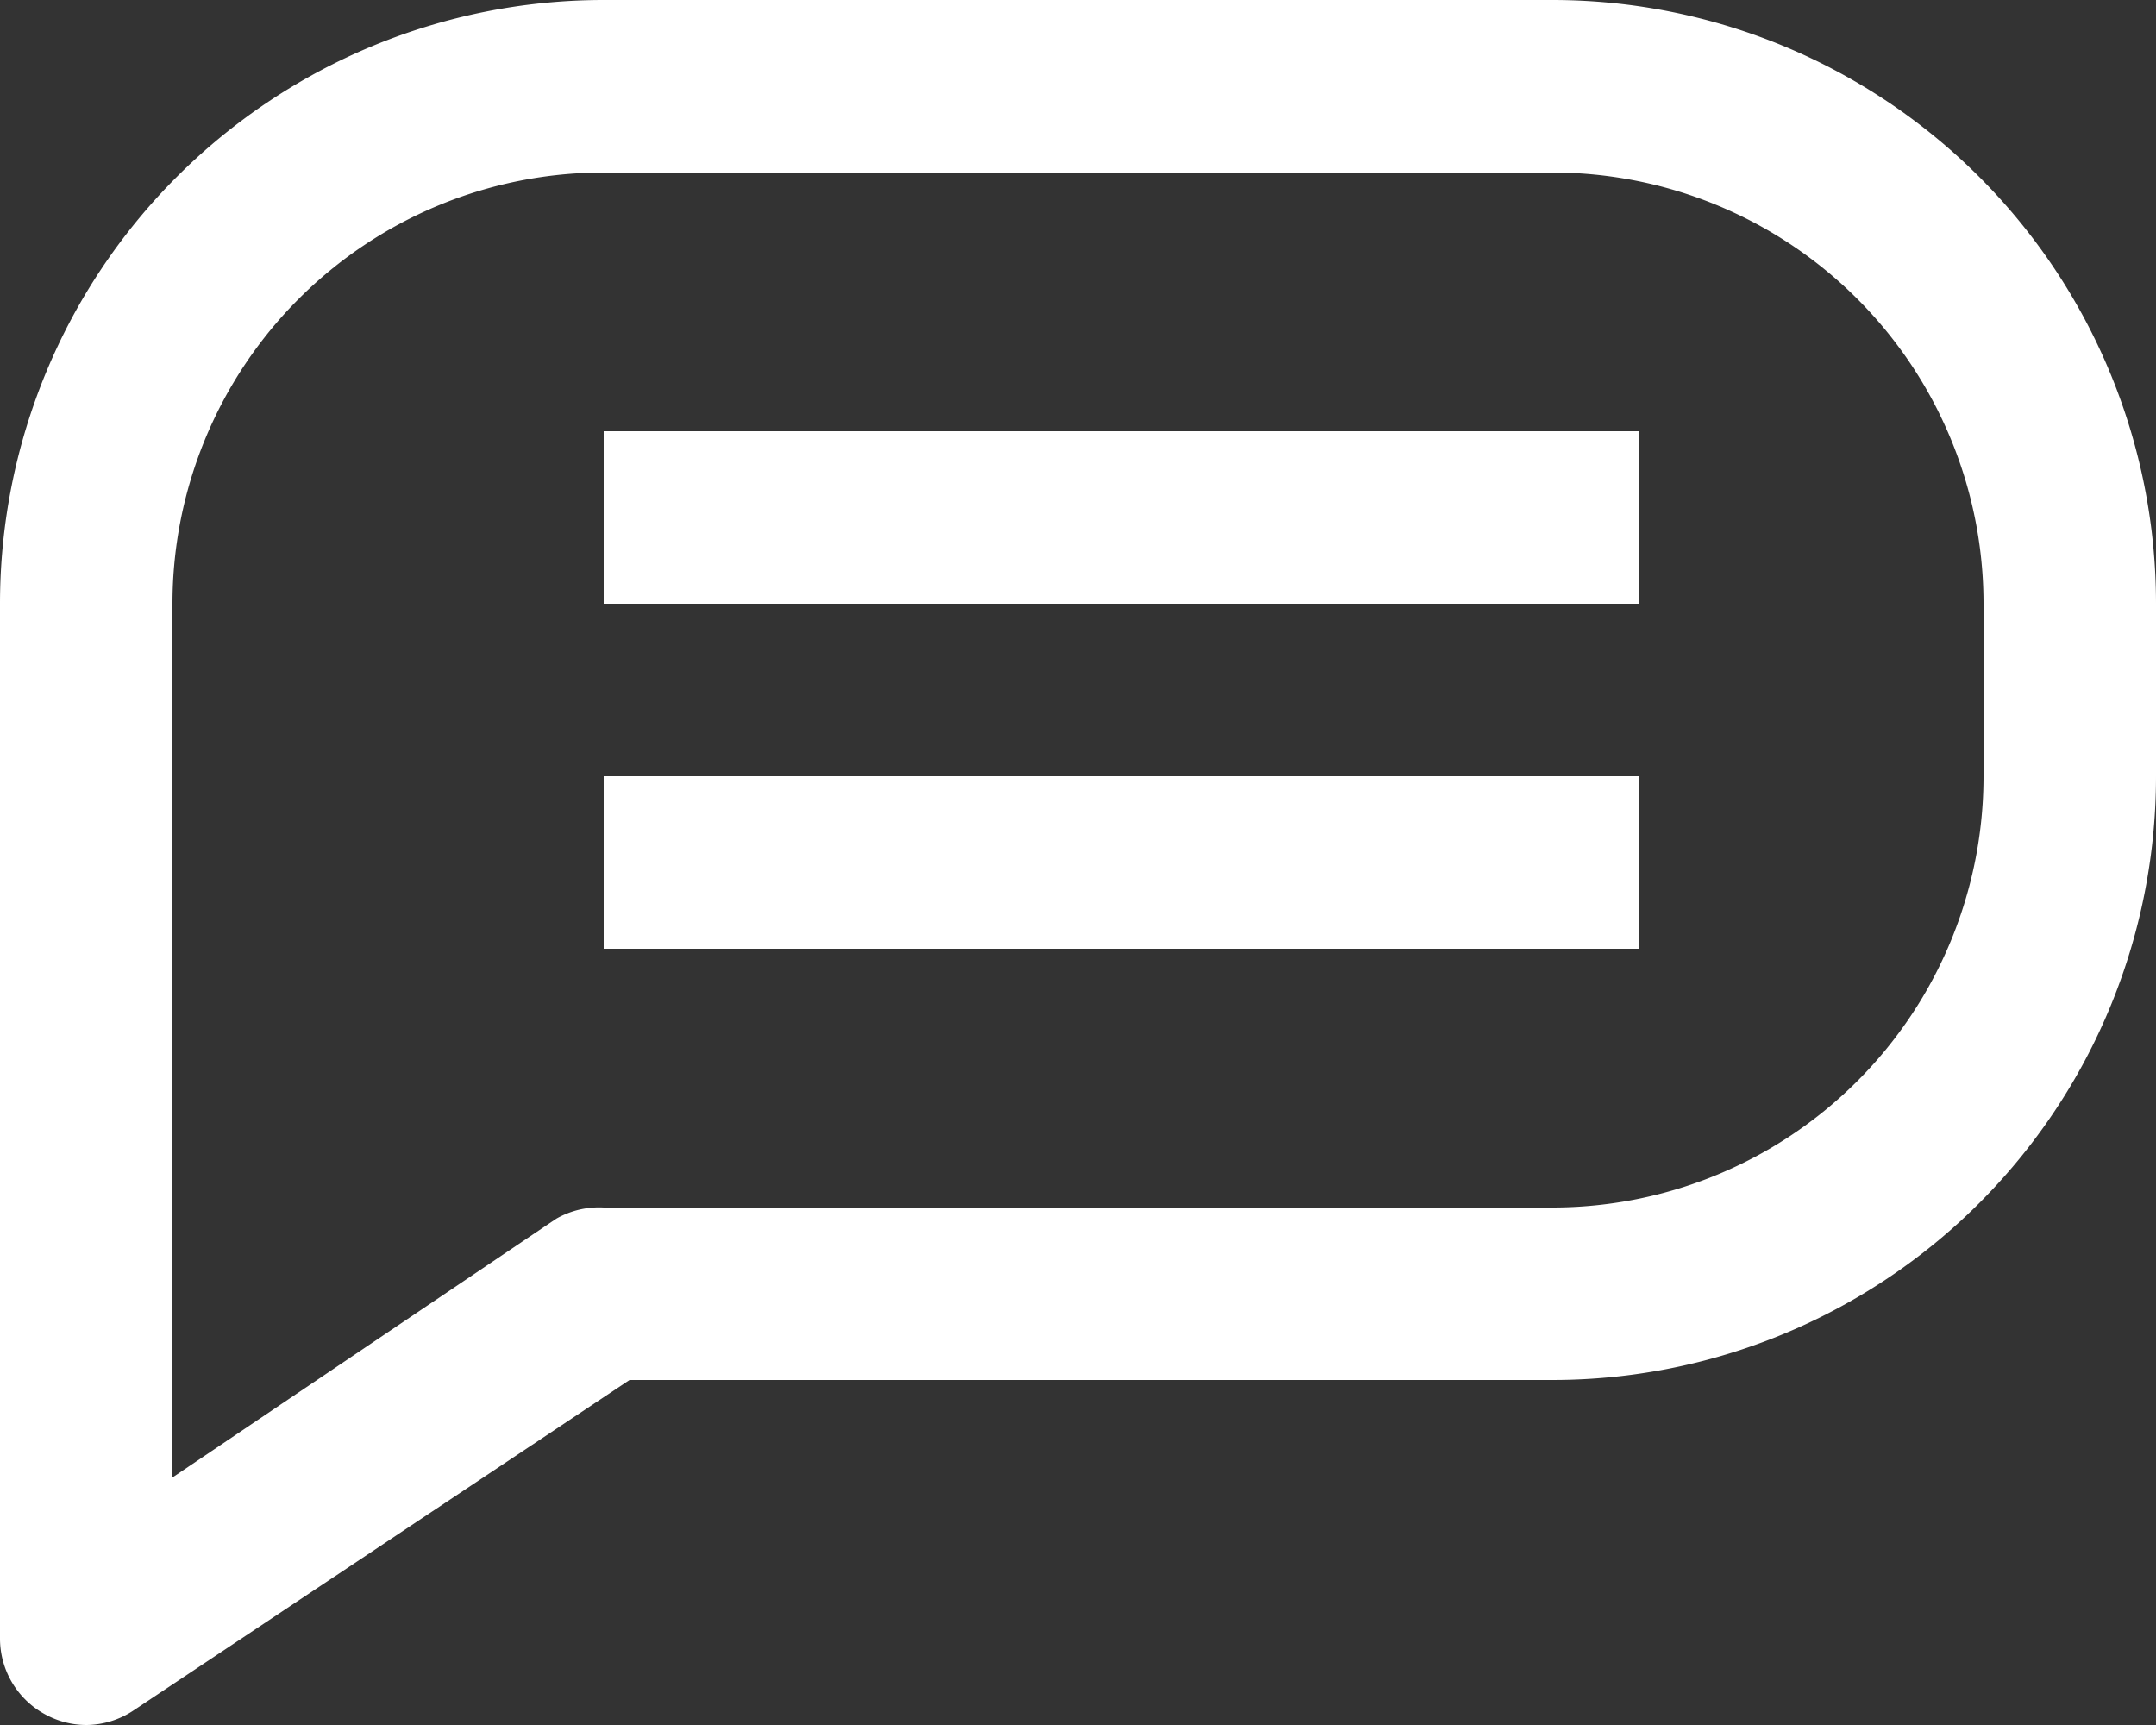
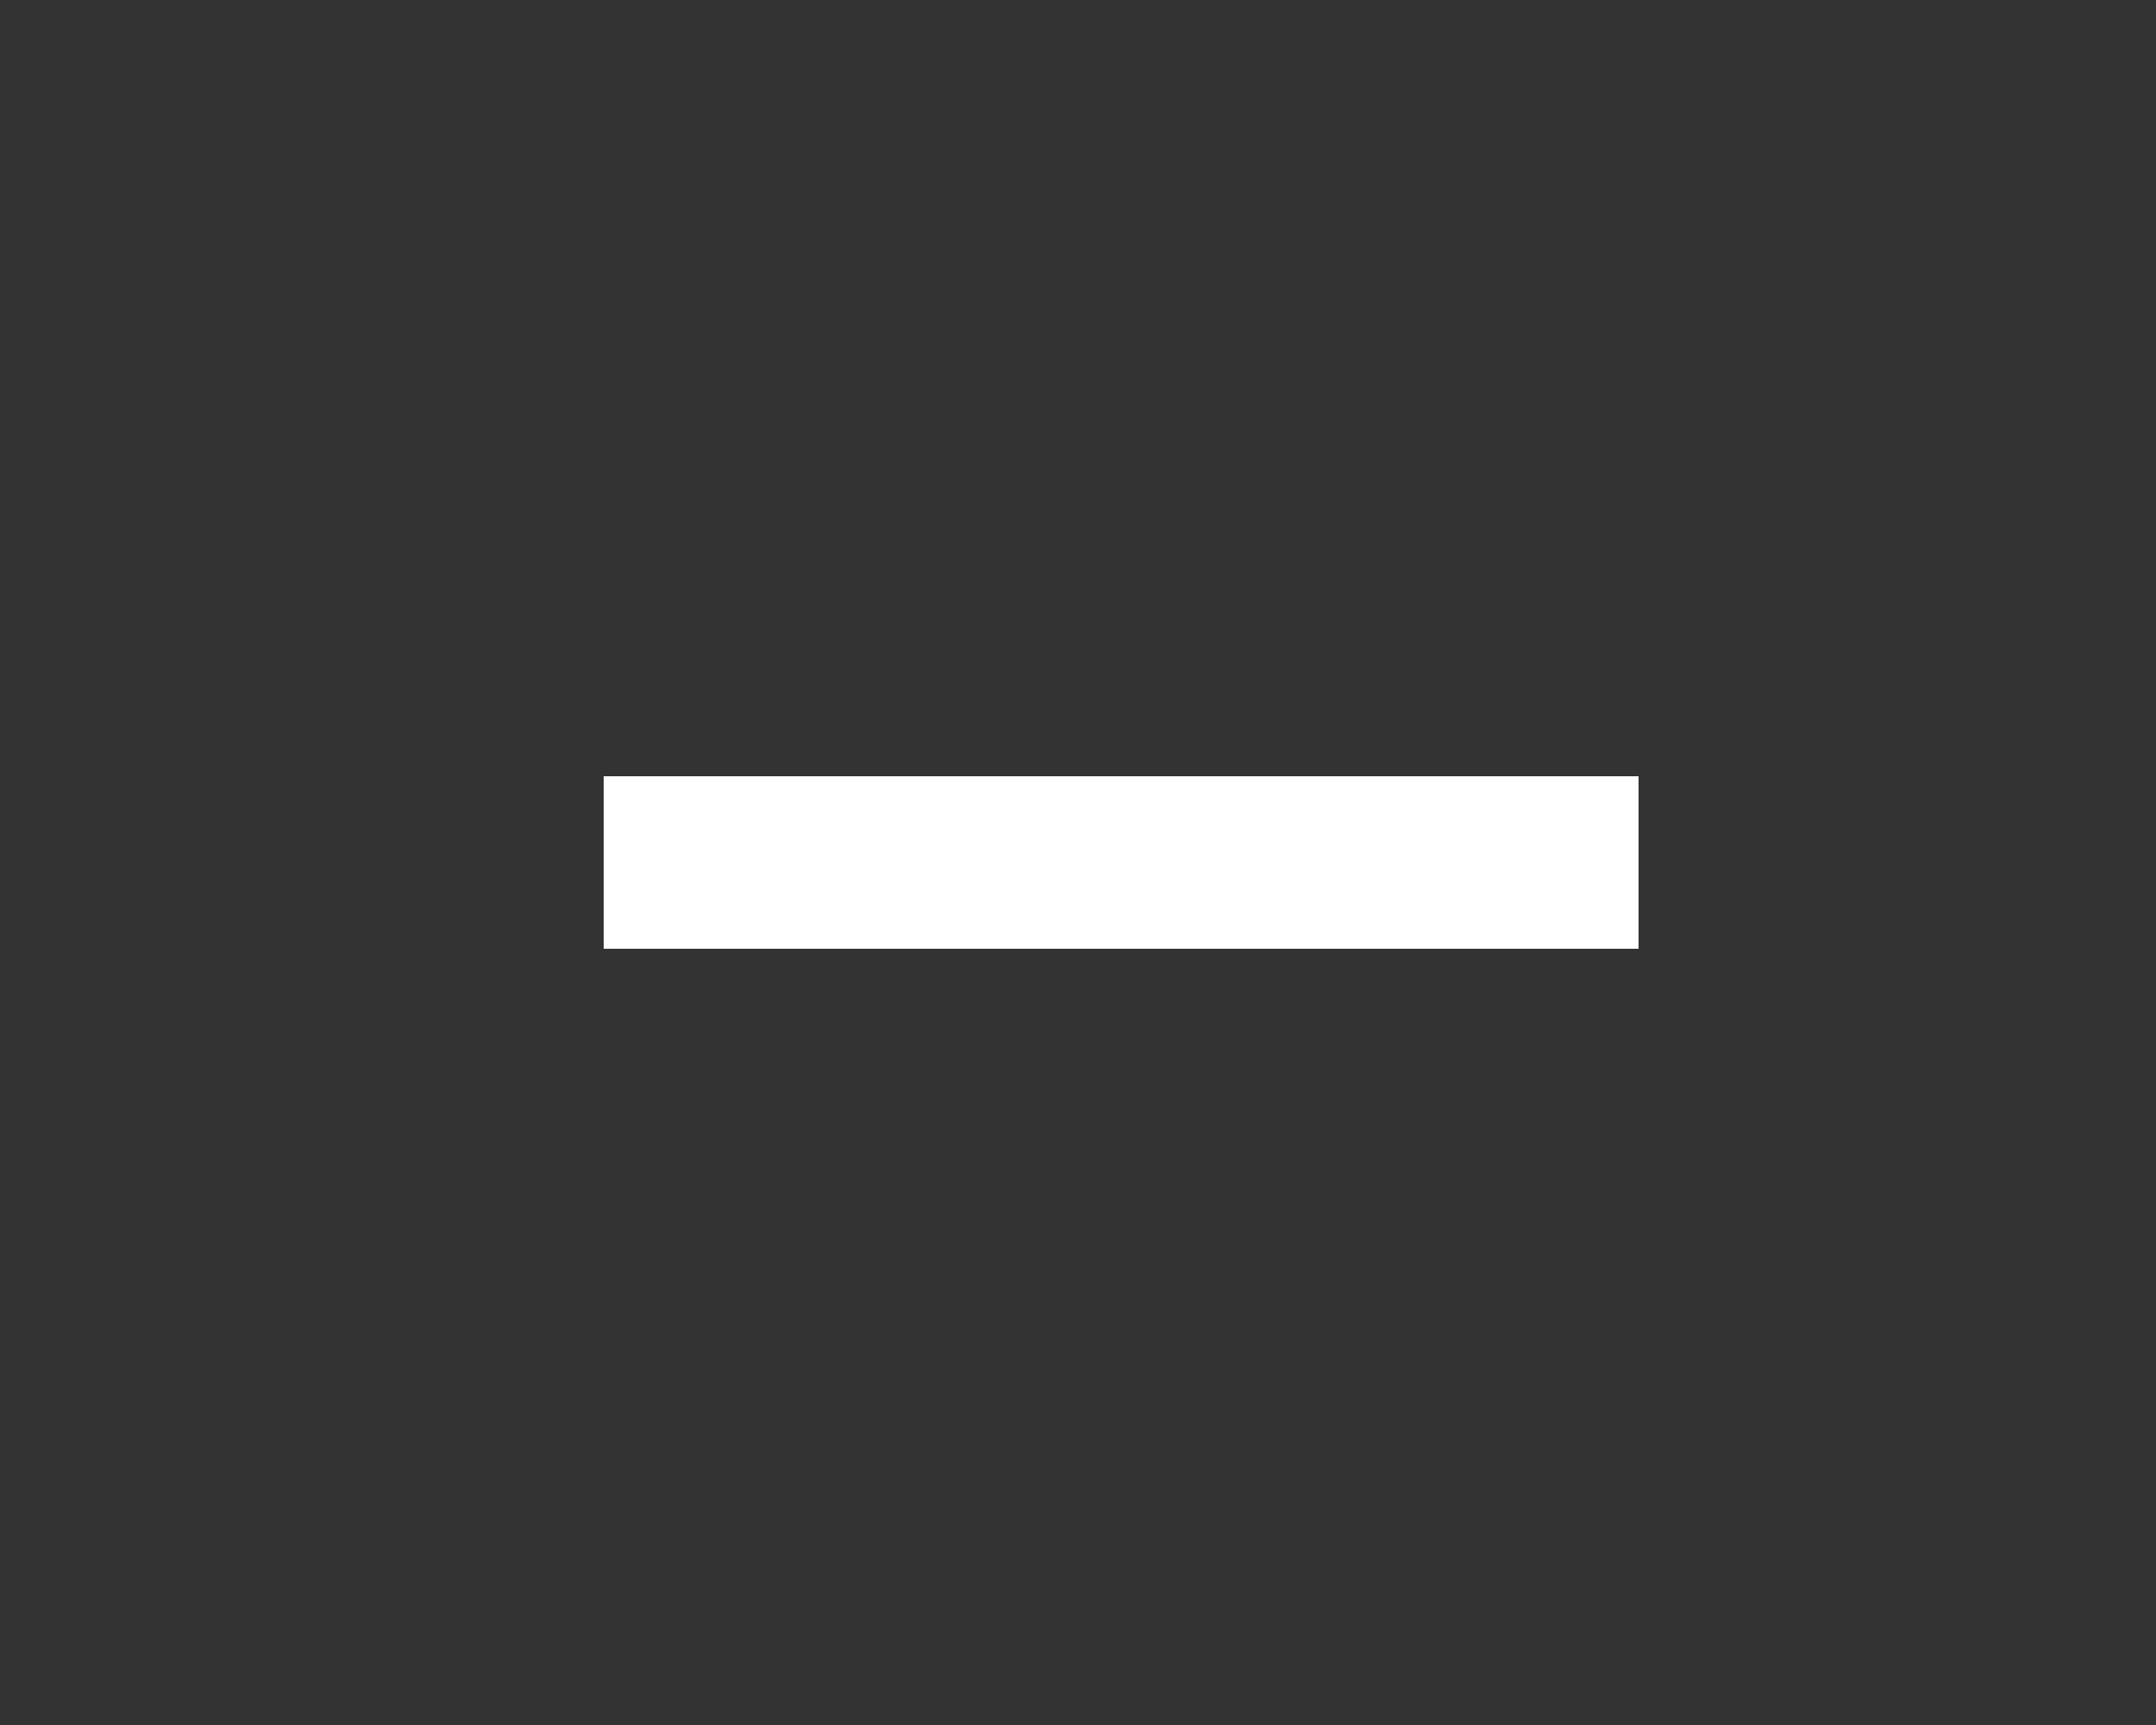
<svg xmlns="http://www.w3.org/2000/svg" viewBox="0 0 25 20">
  <rect x="0" y="0" width="25" height="20" fill="#333333" stroke="none" />
  <defs>
    <style>.cls-1-chat{fill:#fff;}</style>
  </defs>
  <title>chat bubble</title>
  <g id="Layer_2" data-name="Layer 2">
    <g id="transport">
      <g id="chat_bubble" data-name="chat bubble">
-         <path class="cls-1-chat" d="M1,20a1,1,0,0,1-.47-.12A1,1,0,0,1,0,19V7A7,7,0,0,1,7,0H18a7,7,0,0,1,7,7V9a7,7,0,0,1-7,7H7.3L1.55,19.83A1,1,0,0,1,1,20ZM7,2A5,5,0,0,0,2,7V17.13l4.45-3A1,1,0,0,1,7,14H18a5,5,0,0,0,5-5V7a5,5,0,0,0-5-5Z" />
-         <rect class="cls-1-chat" x="7" y="5" width="12" height="2" />
        <rect class="cls-1-chat" x="7" y="9" width="12" height="2" />
      </g>
    </g>
  </g>
</svg>